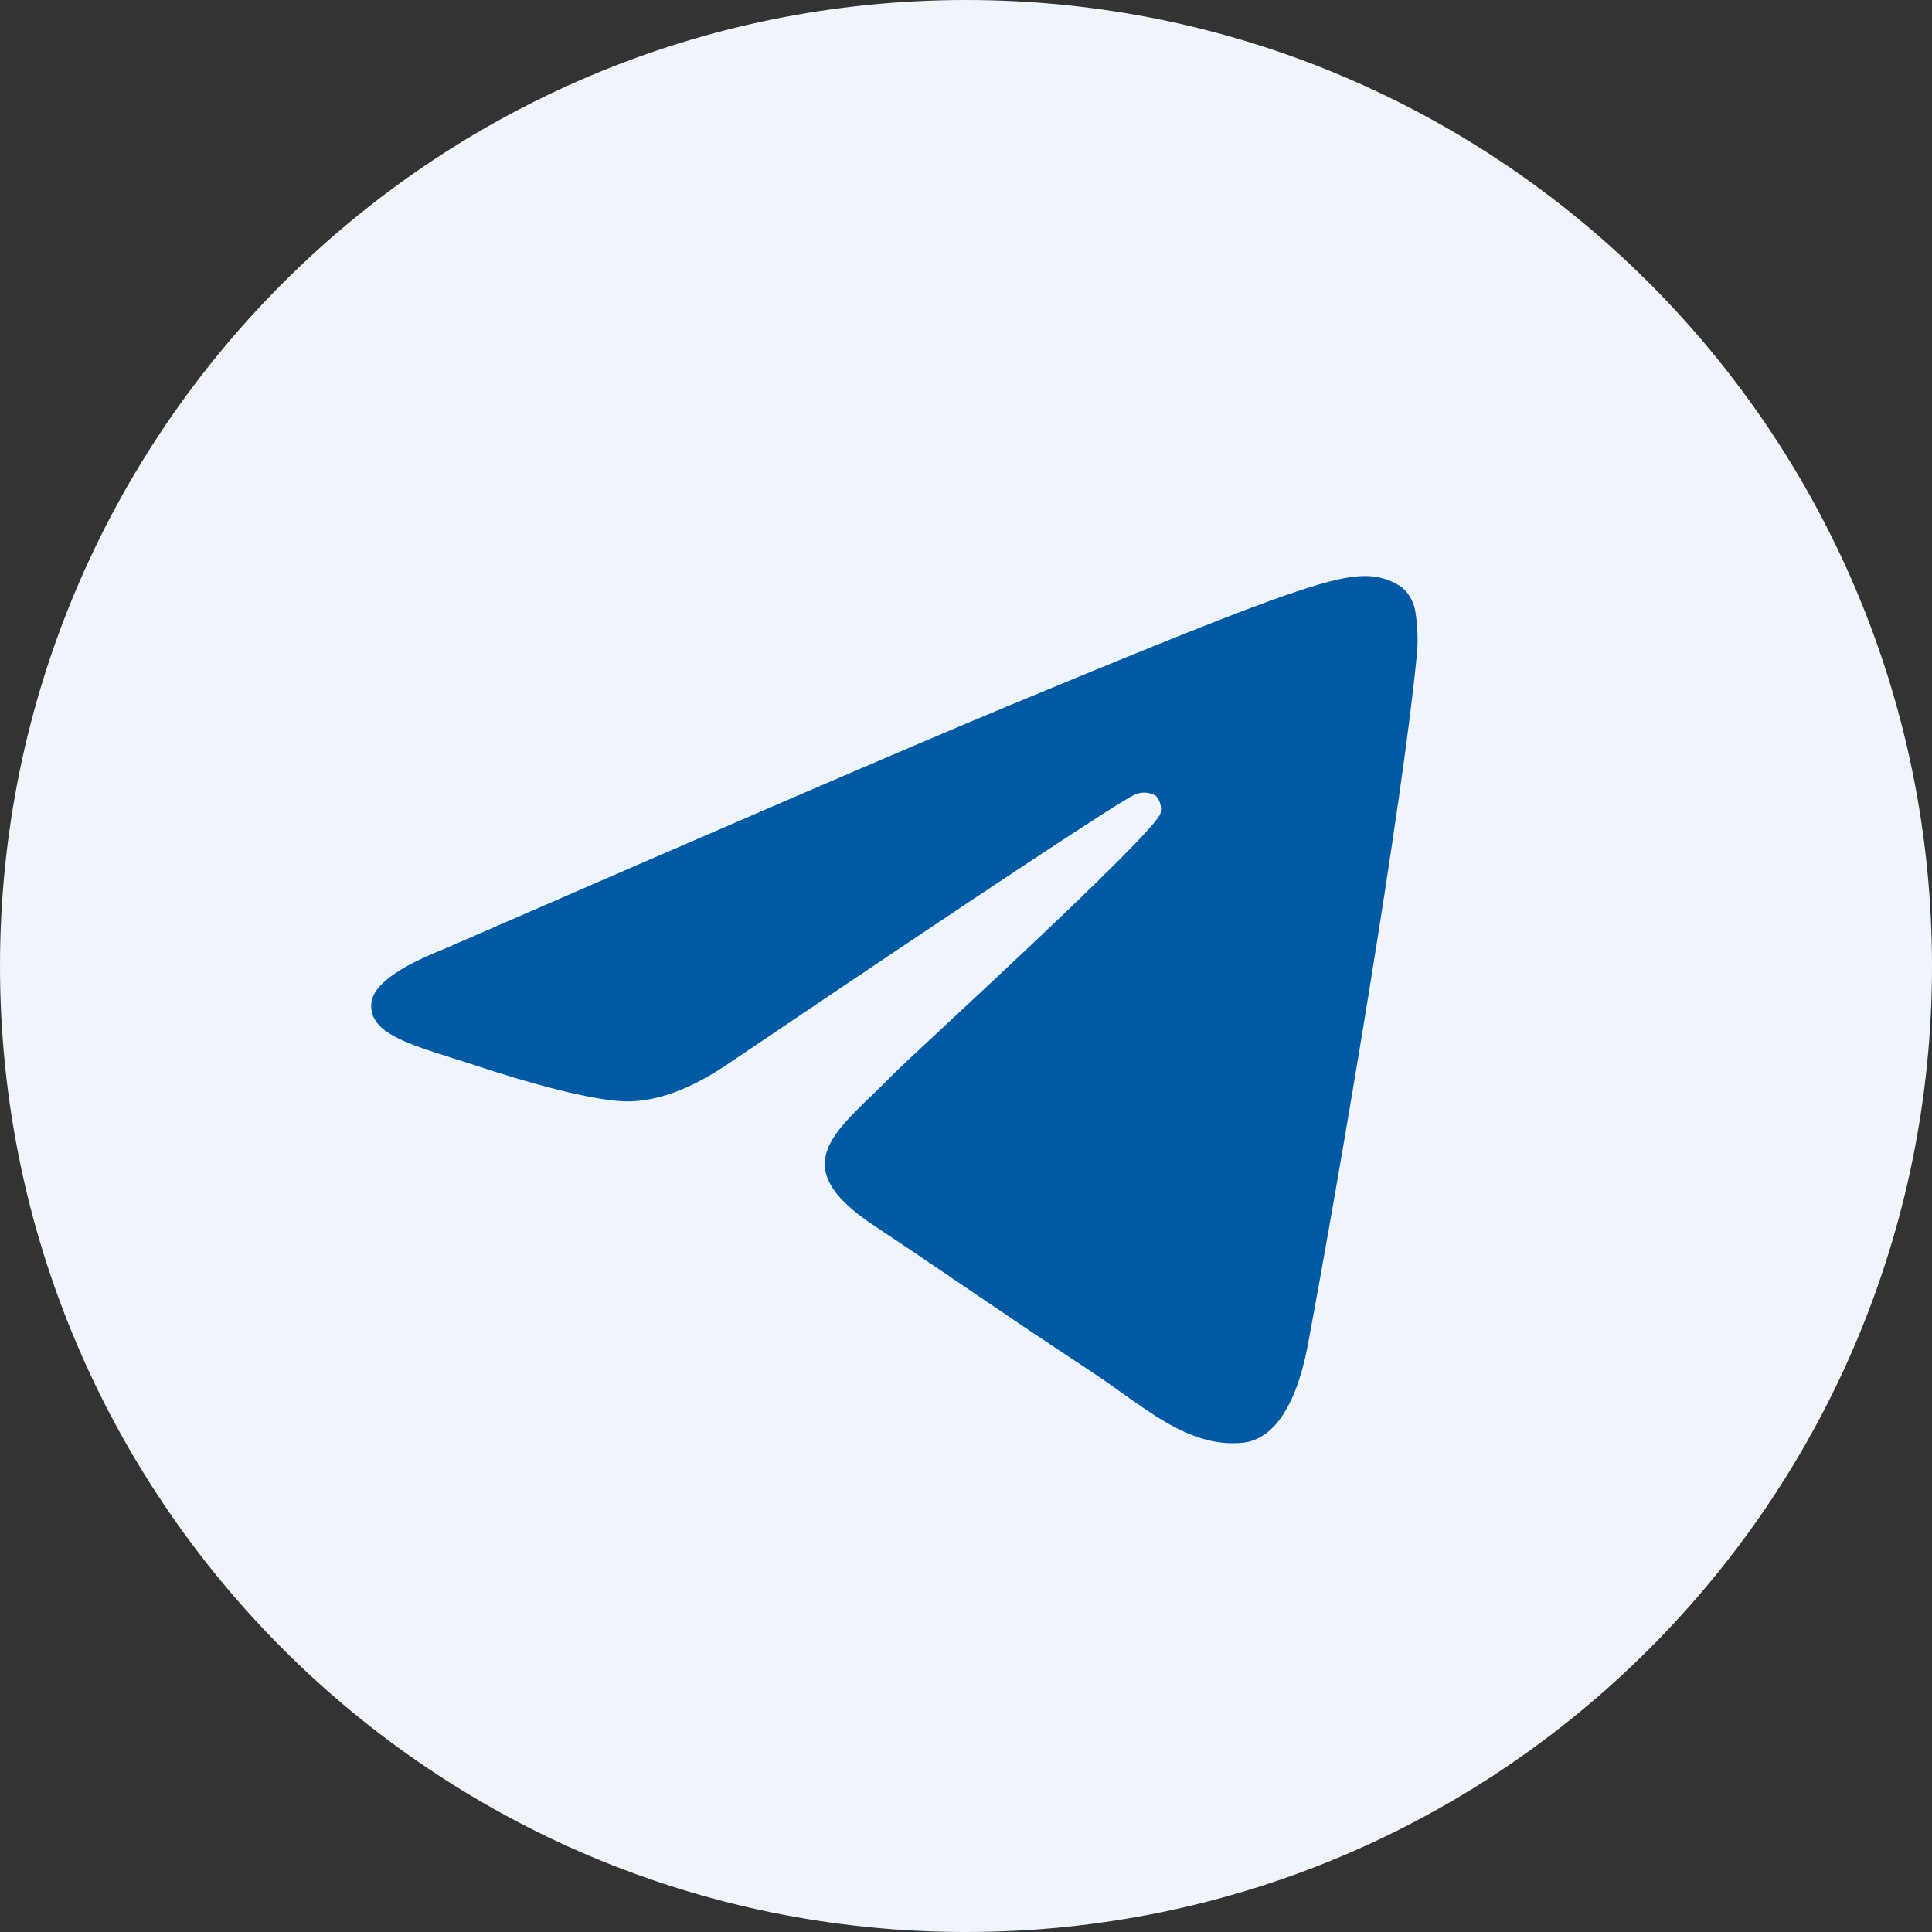
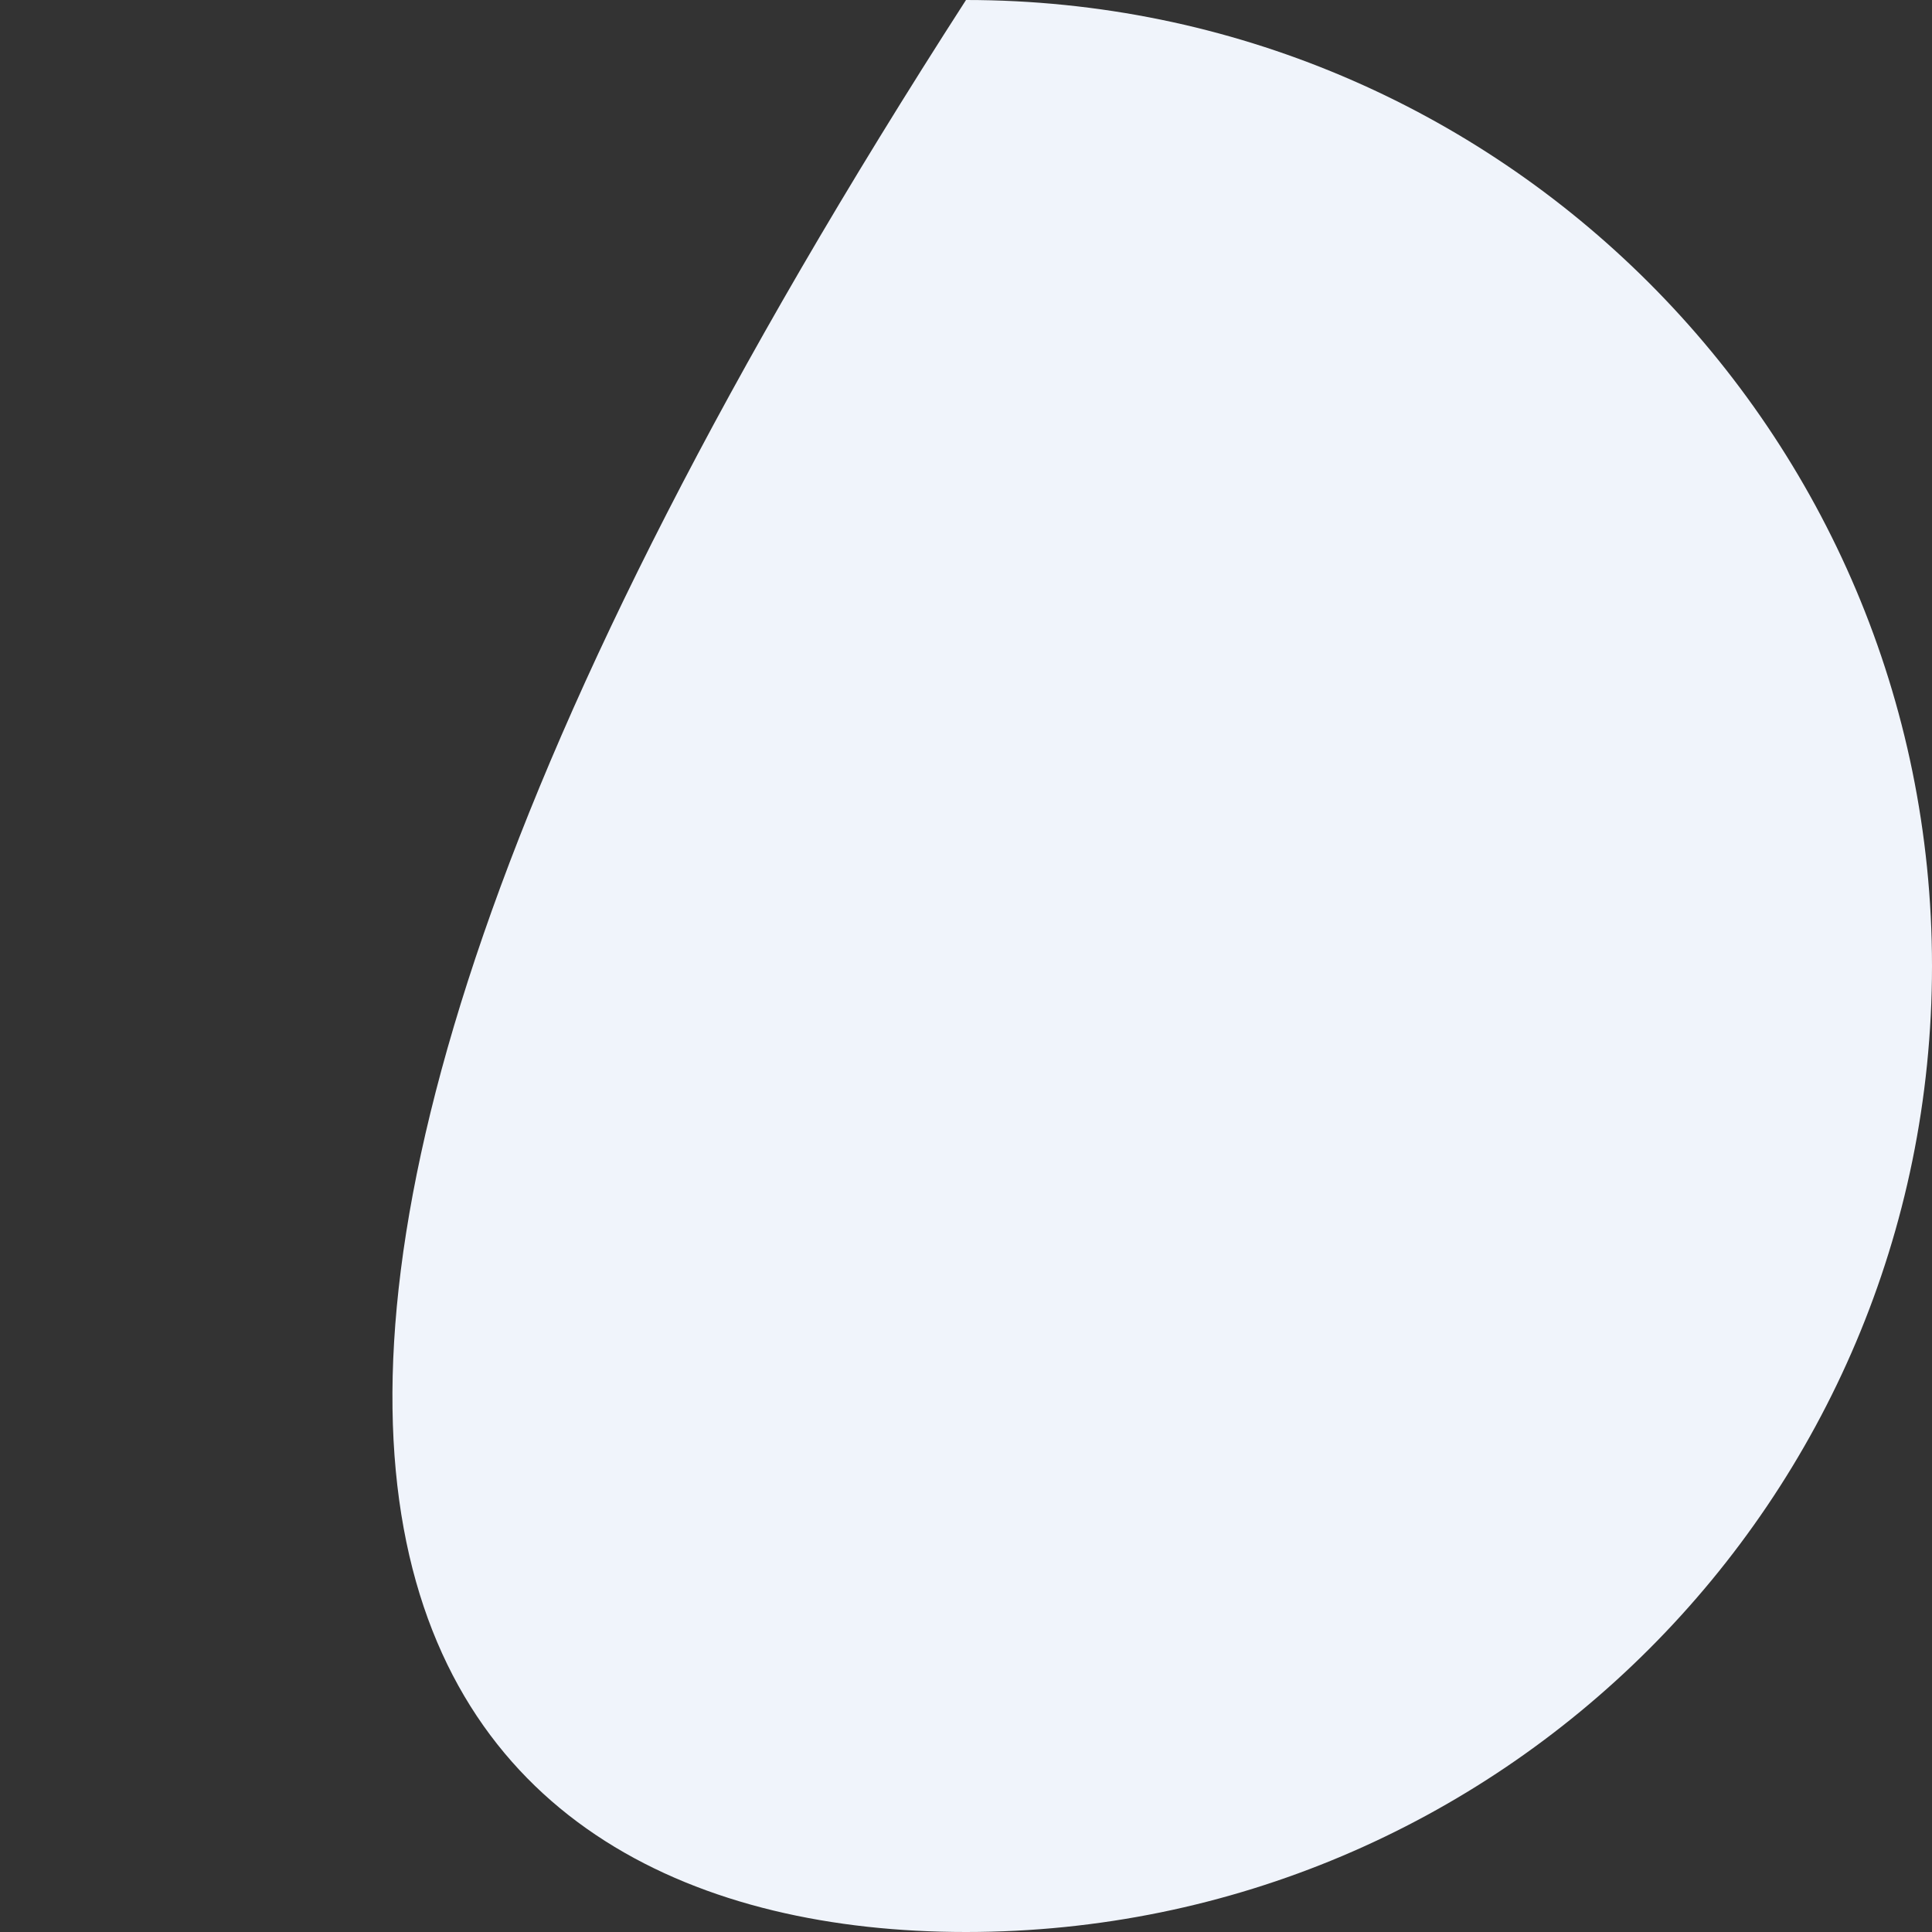
<svg xmlns="http://www.w3.org/2000/svg" width="34" height="34" viewBox="0 0 34 34" fill="none">
  <rect x="0" y="0" width="34" height="34" fill="#333333" stroke="none" />
  <g clip-path="url(#clip0_56_9075)">
-     <path d="M17 34C26.389 34 34 26.389 34 17C34 7.611 26.389 0 17 0C7.611 0 0 7.611 0 17C0 26.389 7.611 34 17 34Z" fill="#F0F4FB" />
-     <path fill-rule="evenodd" clip-rule="evenodd" d="M7.798 16.708C12.741 14.554 16.038 13.134 17.686 12.447C22.396 10.49 23.379 10.15 24.012 10.137C24.247 10.132 24.477 10.201 24.67 10.335C24.805 10.451 24.892 10.615 24.912 10.793C24.946 11.014 24.955 11.239 24.94 11.462C24.686 14.15 23.58 20.648 23.019 23.651C22.782 24.917 22.314 25.348 21.86 25.391C20.876 25.481 20.12 24.739 19.171 24.115C17.678 23.136 16.835 22.534 15.387 21.572C13.712 20.465 14.799 19.863 15.752 18.873C16.002 18.613 20.338 14.666 20.424 14.309C20.435 14.256 20.434 14.201 20.42 14.149C20.406 14.097 20.38 14.049 20.345 14.008C20.293 13.976 20.234 13.956 20.173 13.95C20.112 13.944 20.051 13.953 19.994 13.975C19.845 14.008 17.461 15.583 12.842 18.702C12.166 19.167 11.553 19.393 11.003 19.382C10.398 19.367 9.234 19.039 8.367 18.749C7.306 18.404 6.47 18.223 6.536 17.642C6.575 17.339 6.996 17.027 7.798 16.708Z" fill="#005AA3" />
+     <path d="M17 34C26.389 34 34 26.389 34 17C34 7.611 26.389 0 17 0C0 26.389 7.611 34 17 34Z" fill="#F0F4FB" />
  </g>
  <defs>
    <clipPath id="clip0_56_9075">
      <rect width="34" height="34" fill="white" />
    </clipPath>
  </defs>
</svg>